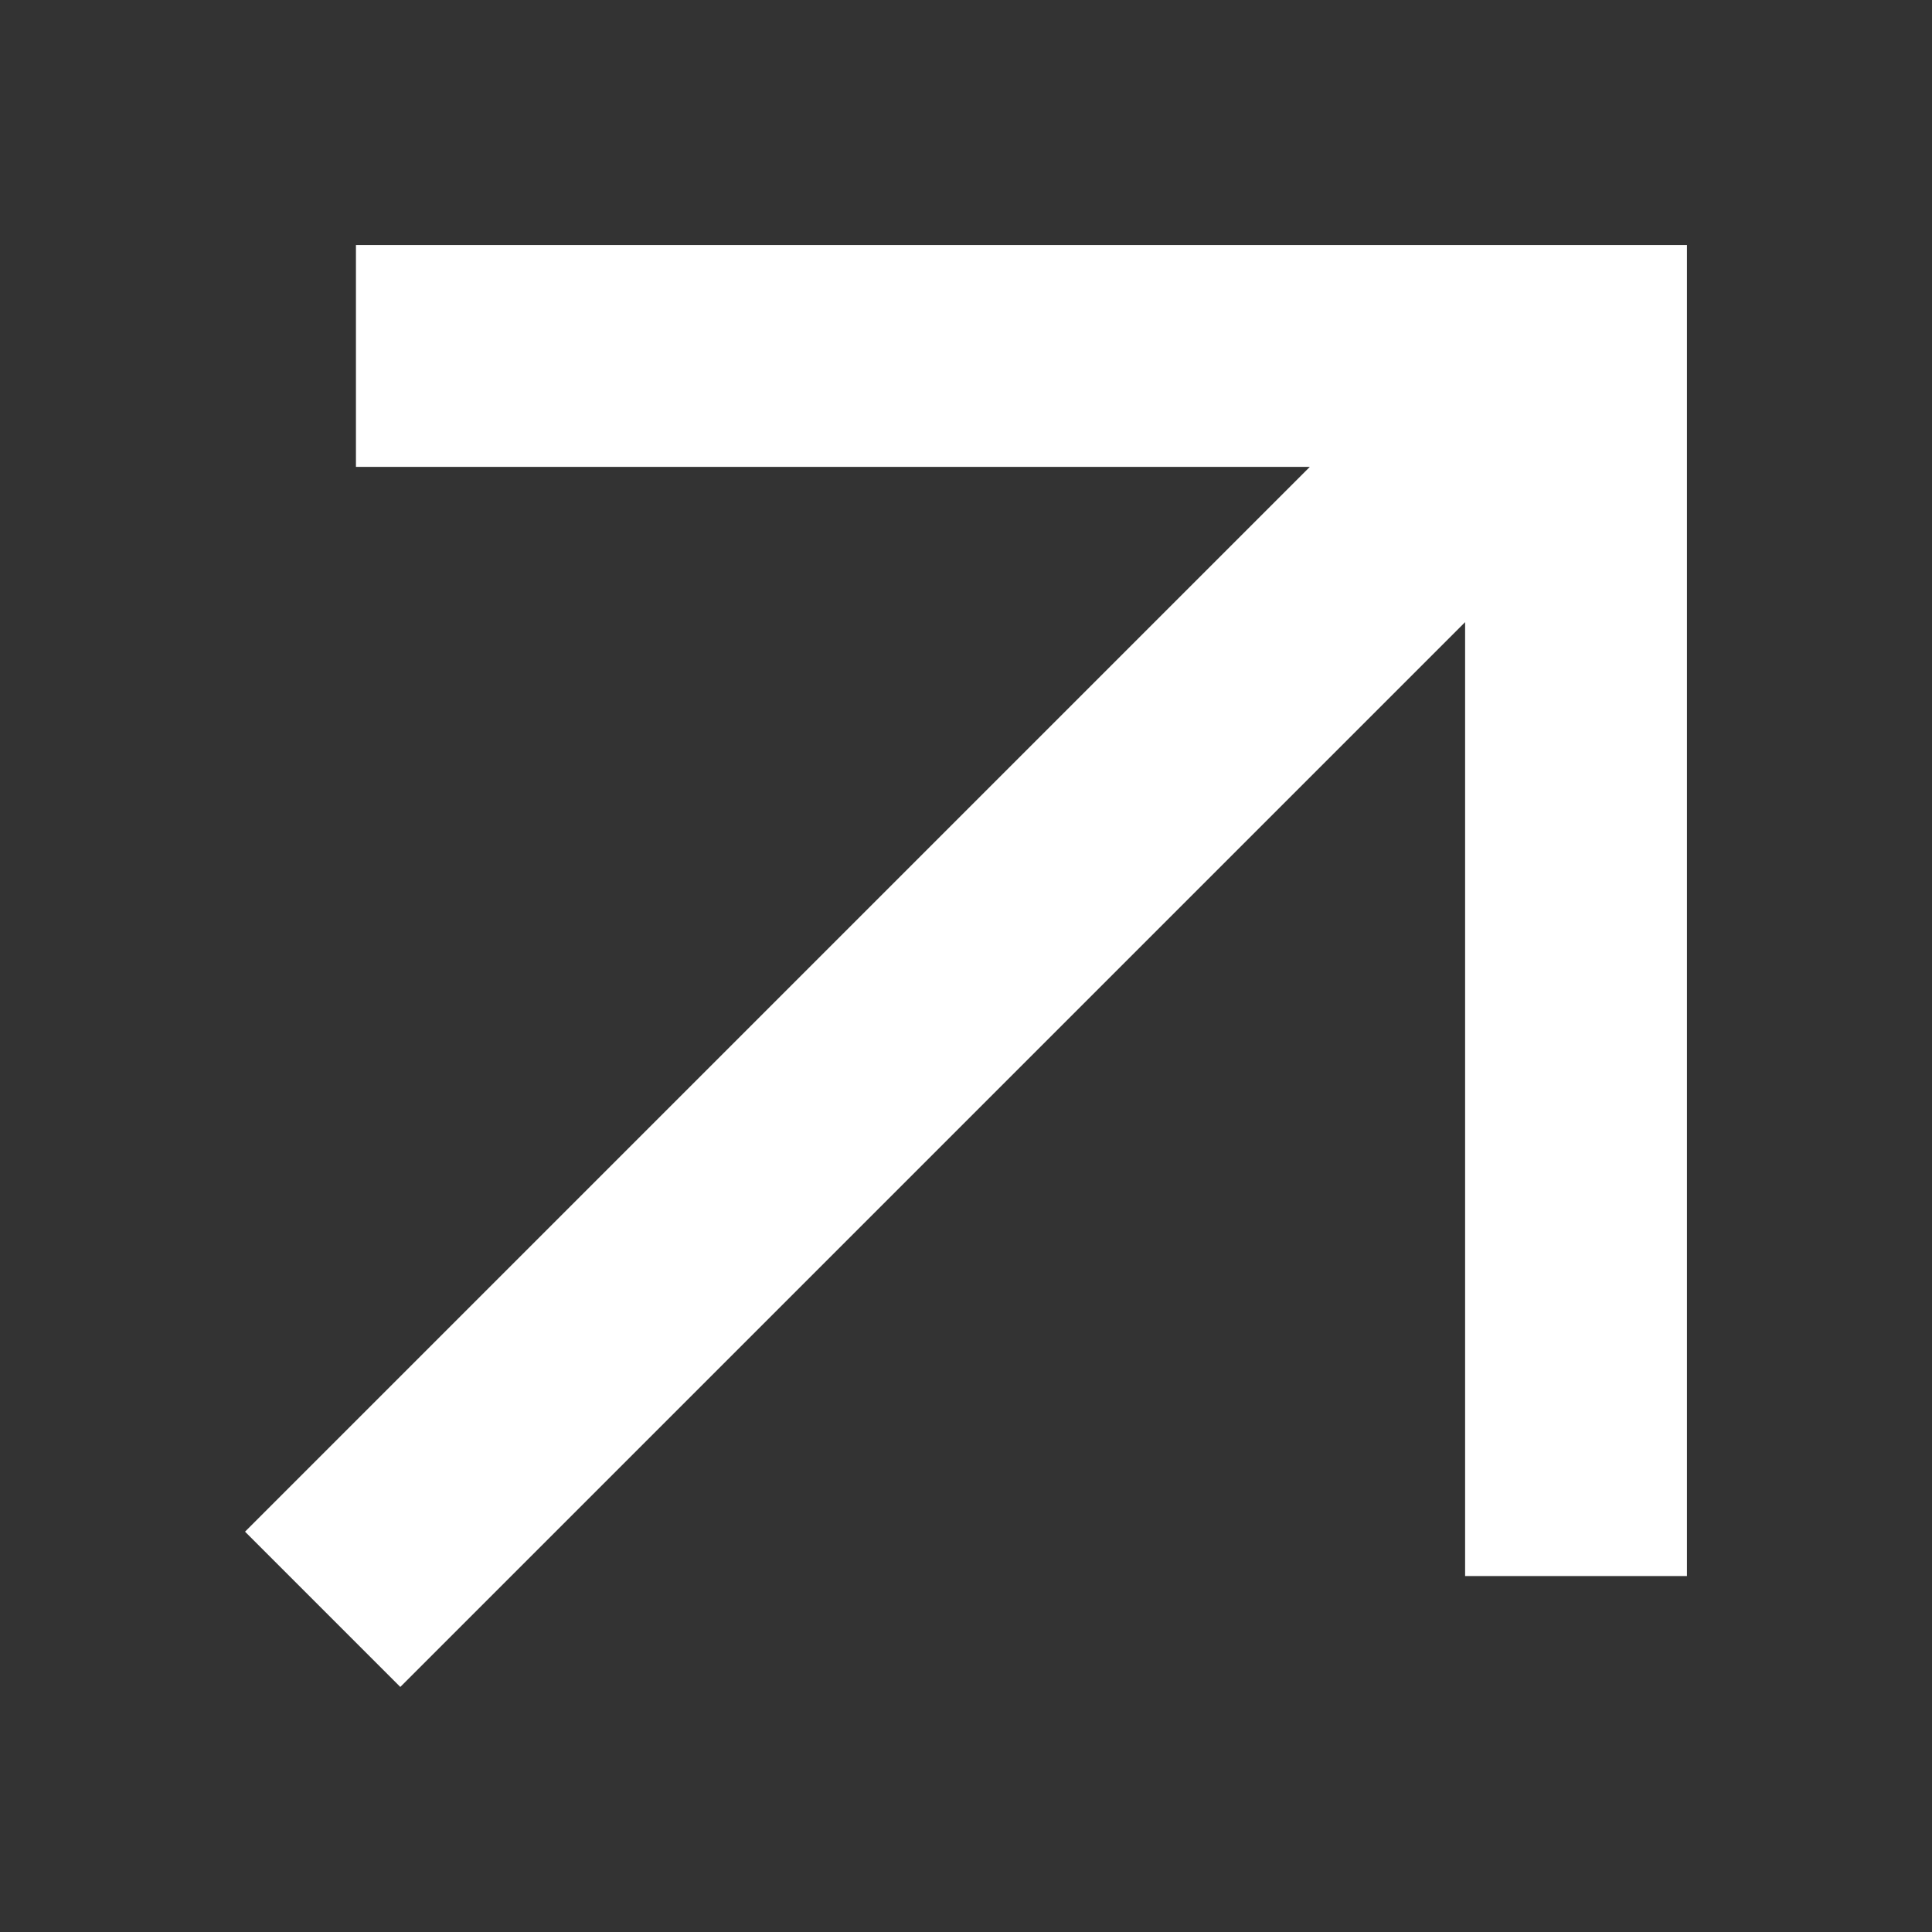
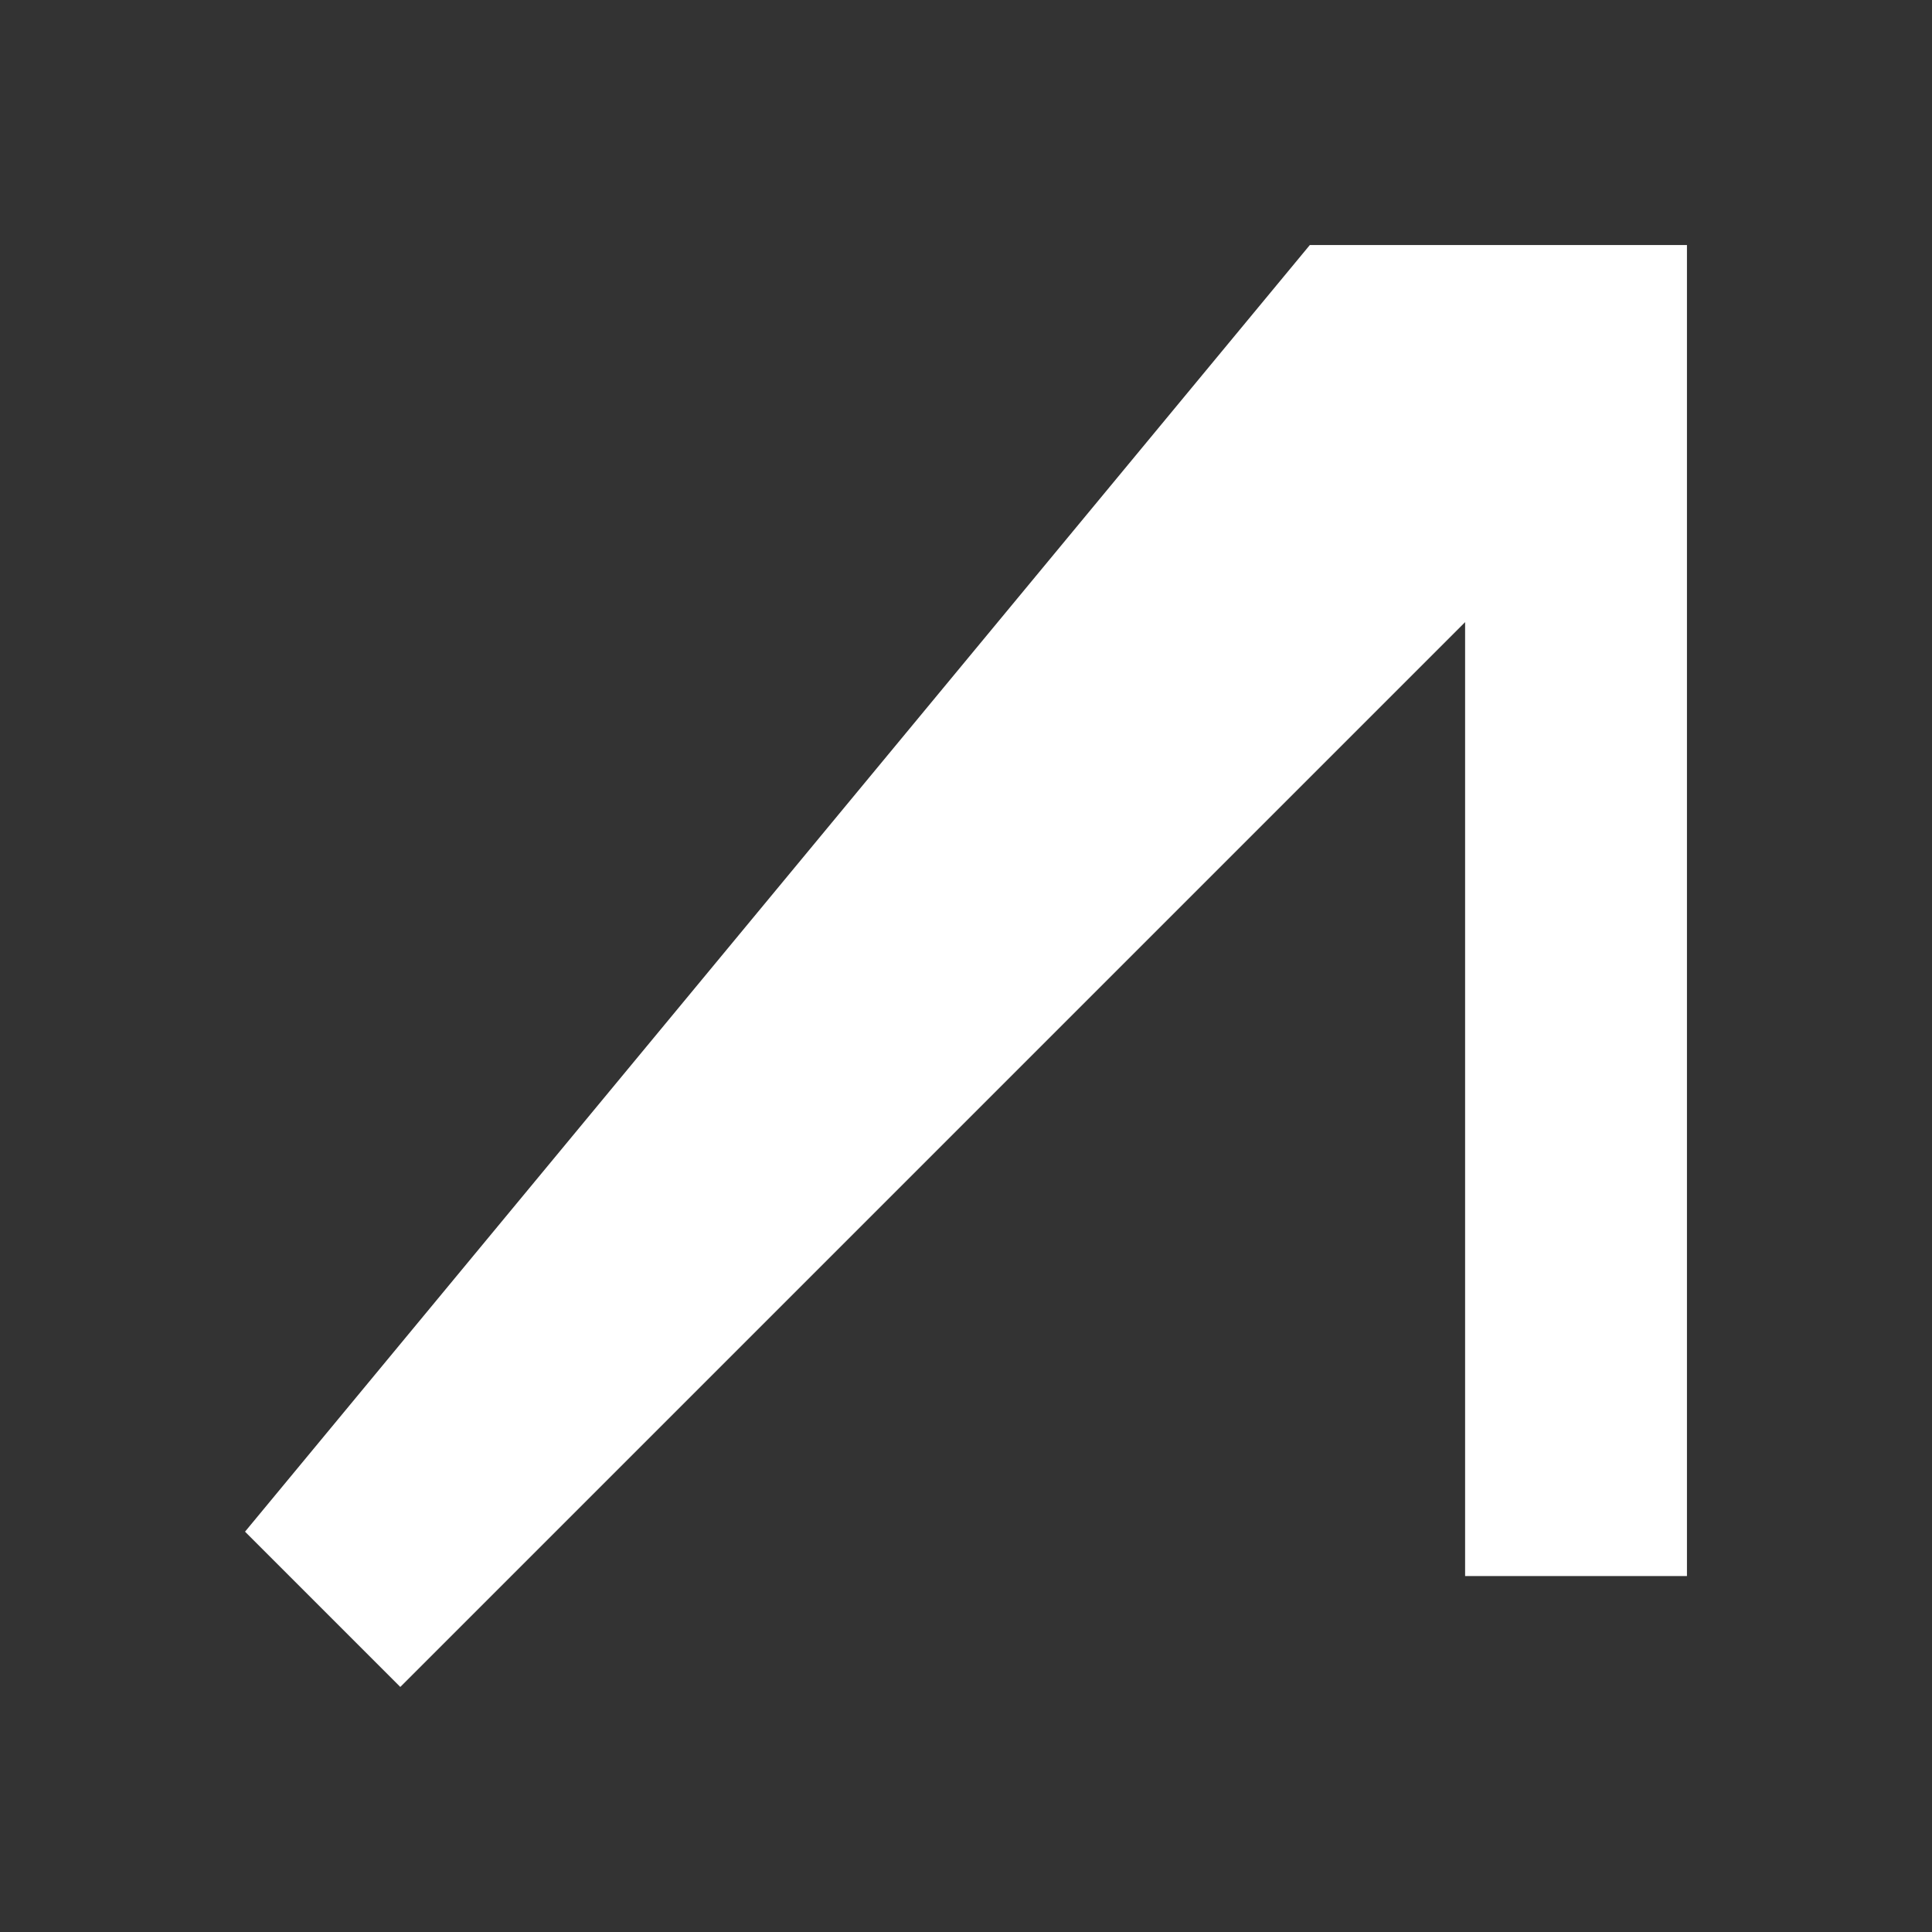
<svg xmlns="http://www.w3.org/2000/svg" width="68" height="68" viewBox="0 0 68 68" fill="none">
  <rect x="0" y="0" width="68" height="68" fill="#333333" stroke="none" />
-   <path d="M14.089 59.375L51.567 21.897V55.471H59.375V8.624H12.528V16.432H46.102L8.624 53.91L14.089 59.375Z" fill="white" />
+   <path d="M14.089 59.375L51.567 21.897V55.471H59.375V8.624H12.528H46.102L8.624 53.91L14.089 59.375Z" fill="white" />
</svg>